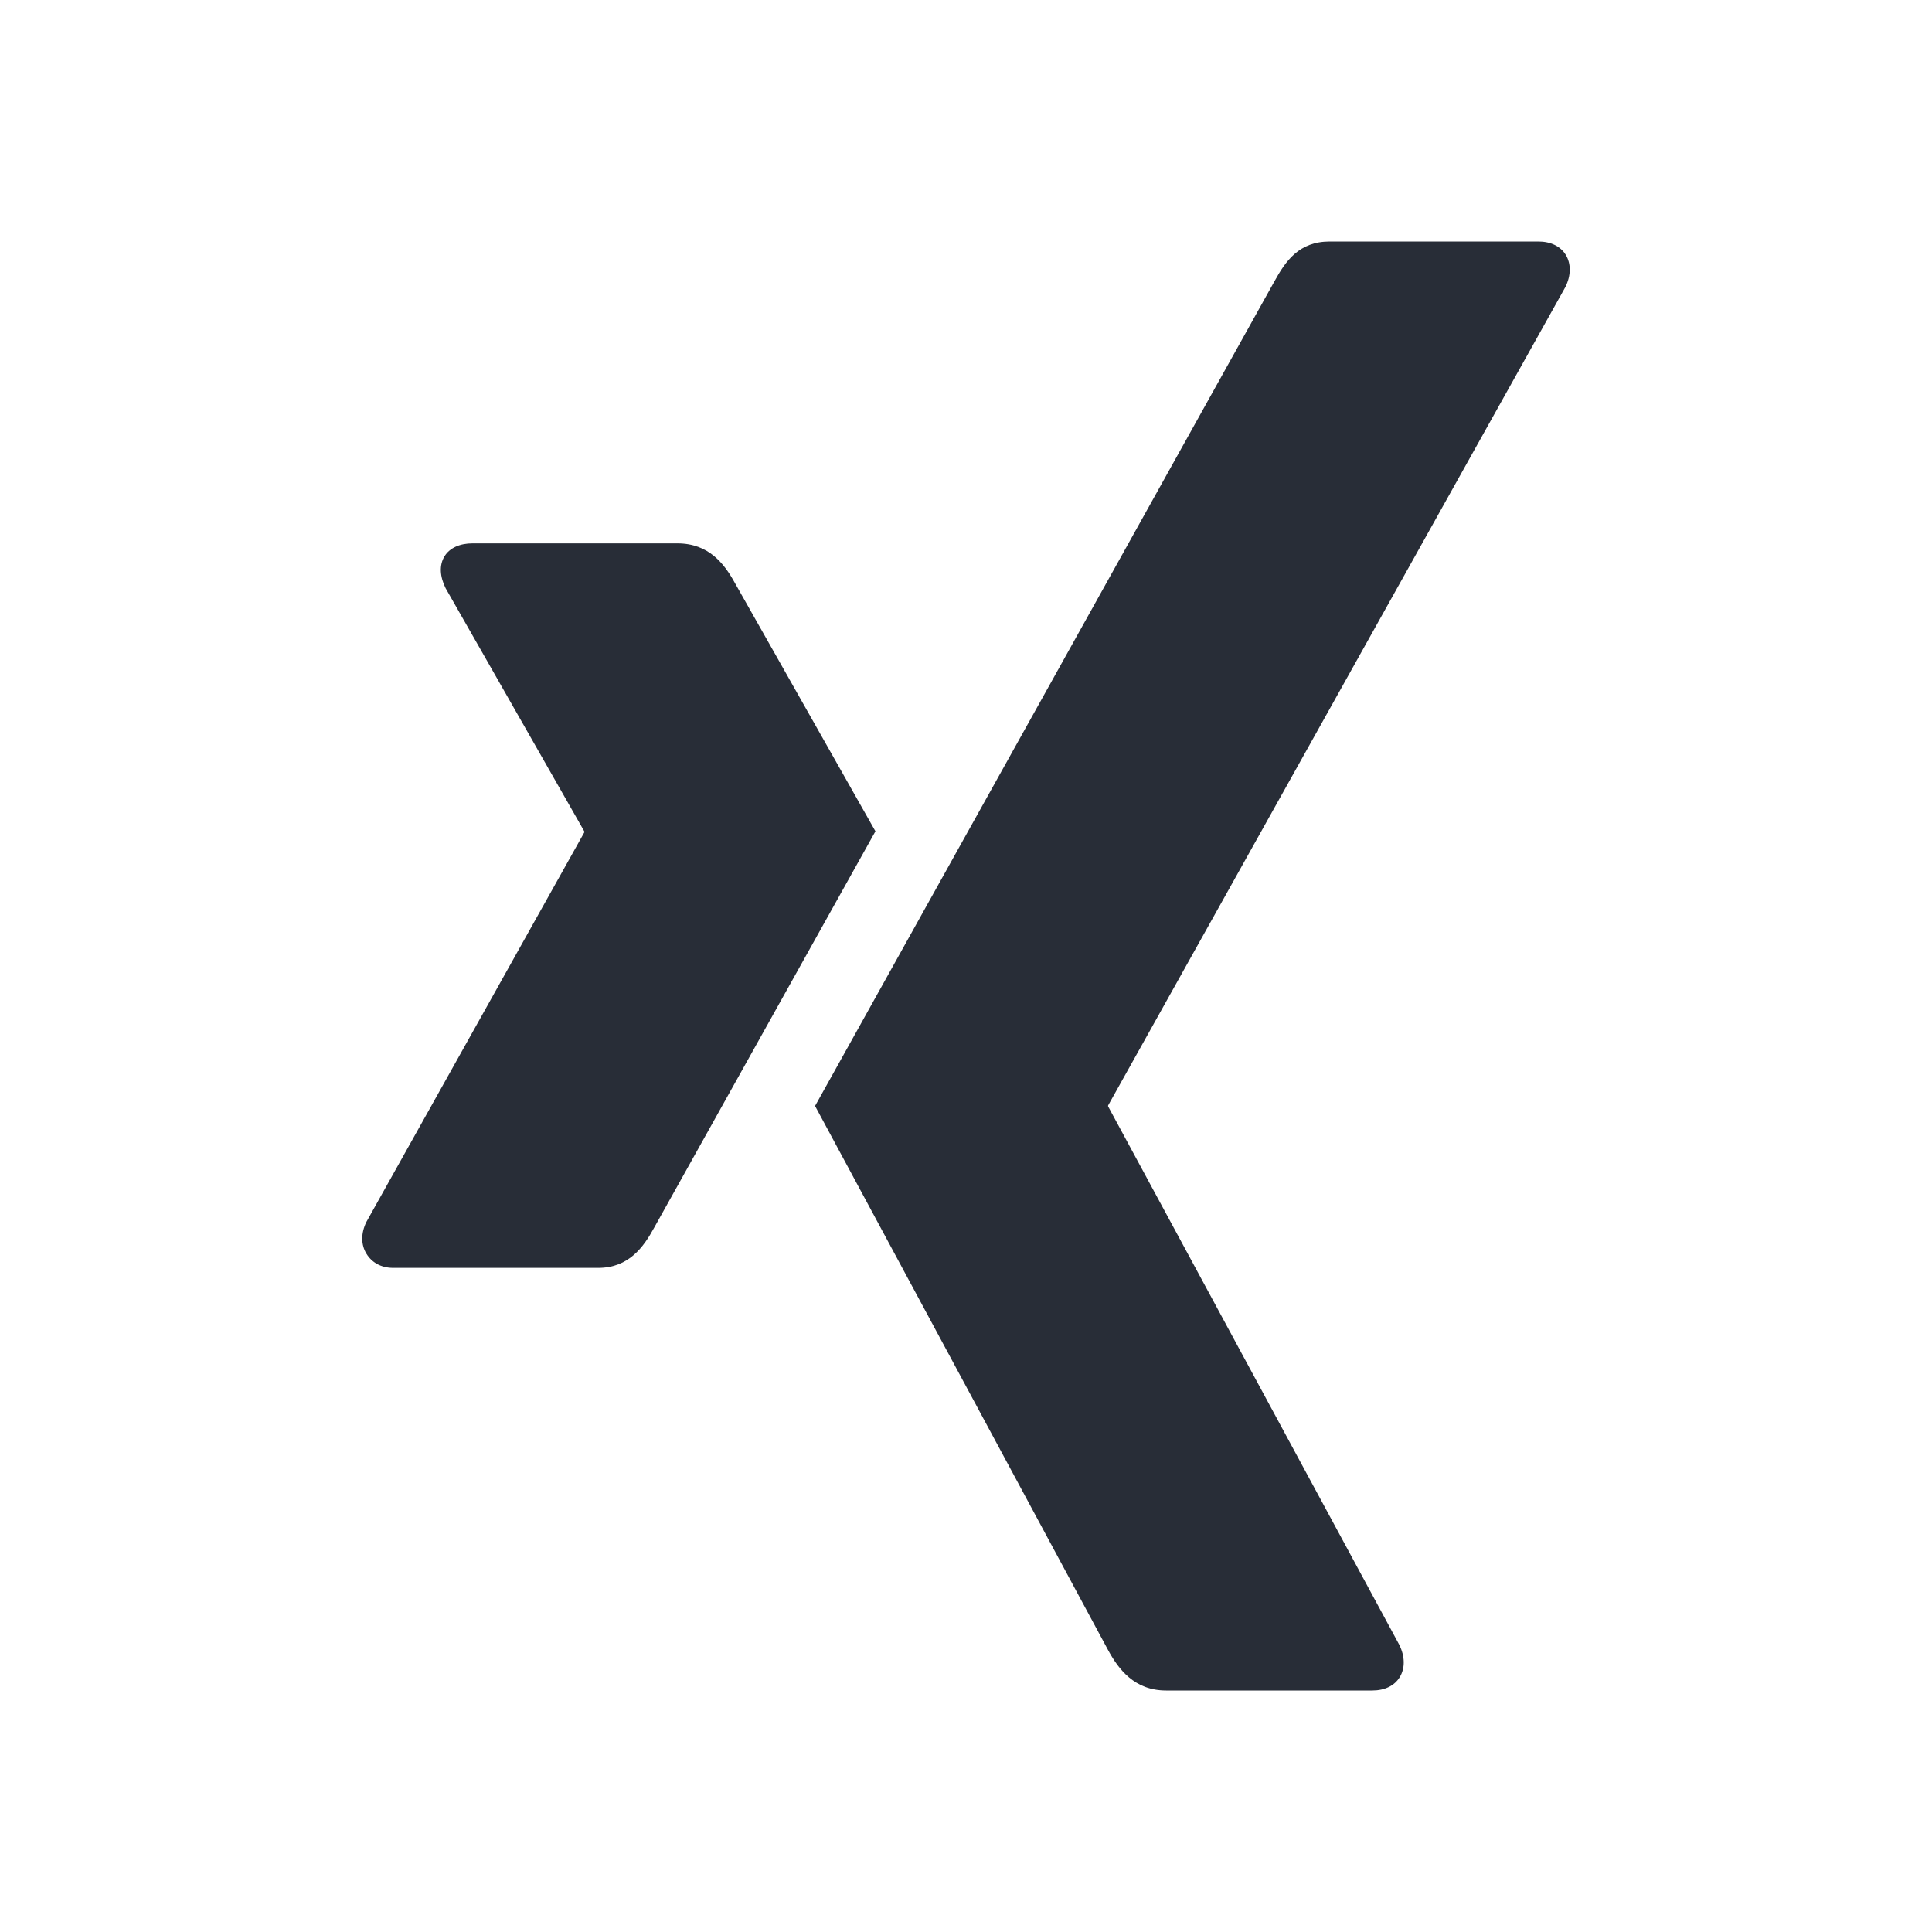
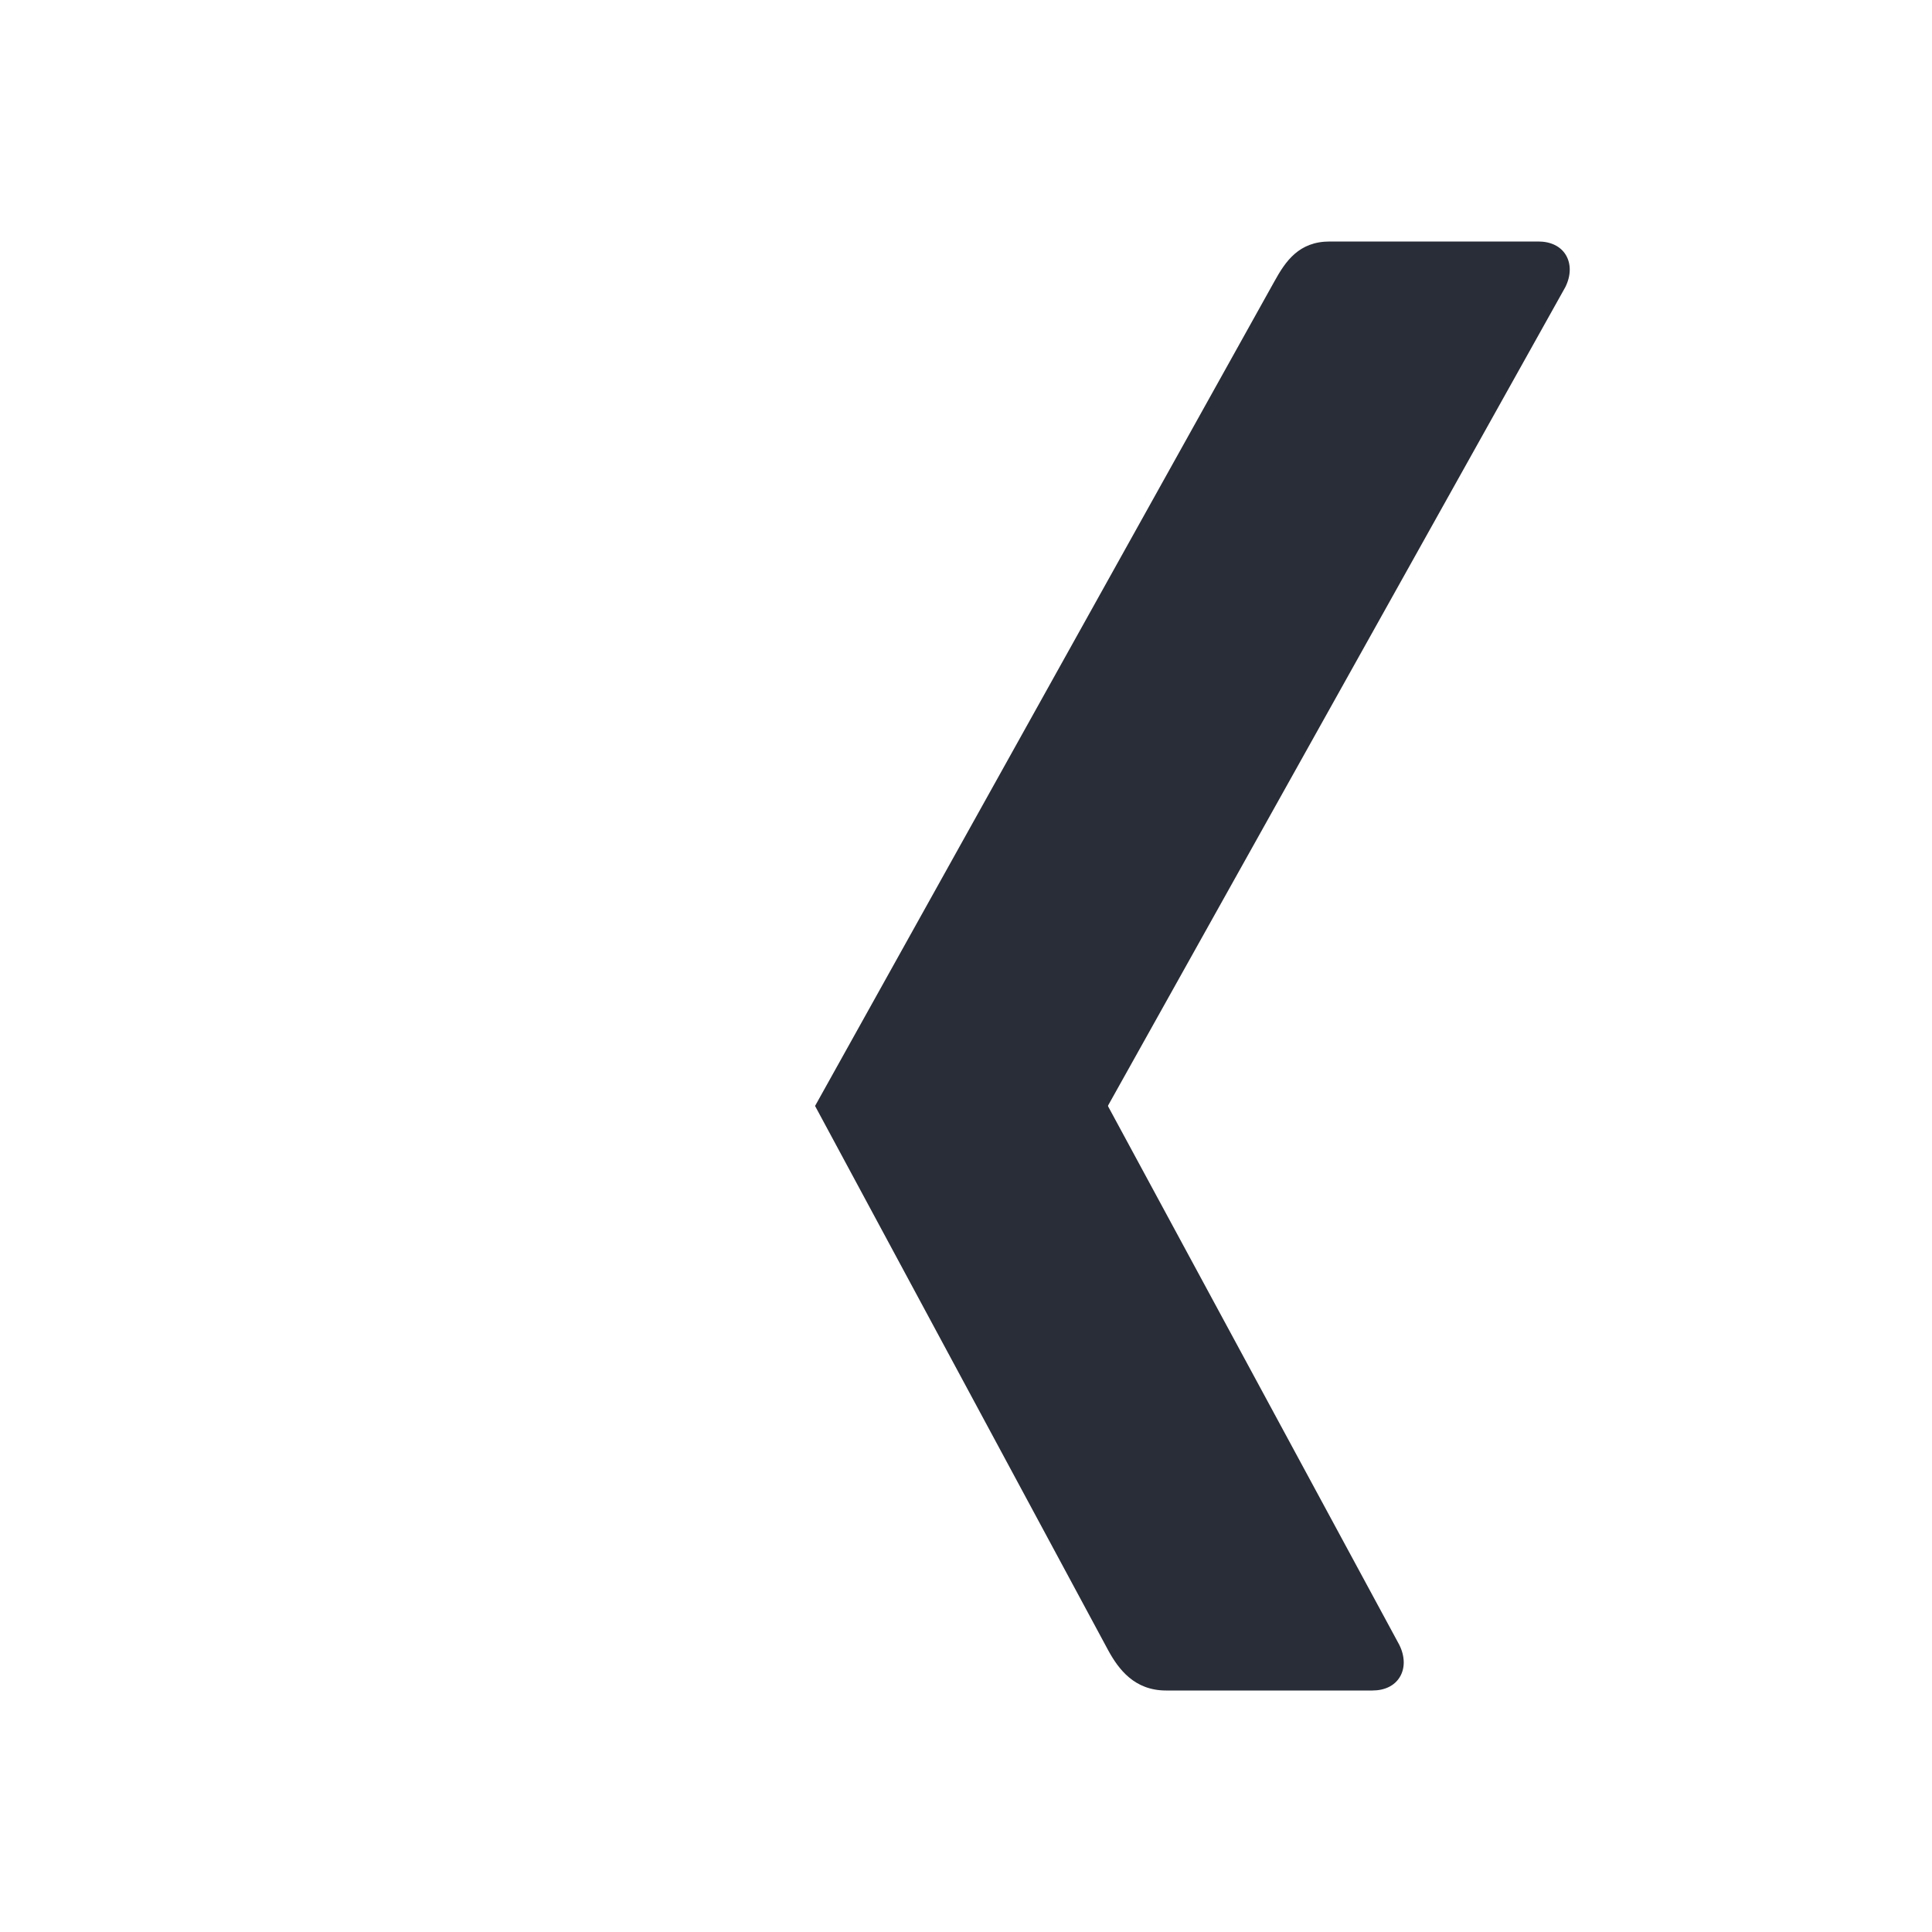
<svg xmlns="http://www.w3.org/2000/svg" xmlns:xlink="http://www.w3.org/1999/xlink" width="32px" height="32px" viewBox="0 0 32 32" version="1.1">
  <title>2D02148F-1E5A-4057-8CB4-17245B3C33C4</title>
  <defs>
    <rect id="path-1" x="0" y="0" width="32" height="32" />
  </defs>
  <g id="Stellenausschreibung" stroke="none" stroke-width="1" fill="none" fill-rule="evenodd">
    <g id="Stellenausschreibung_360px" transform="translate(-185, -5228)">
      <g id="Group-6-Copy" transform="translate(185, 5228)">
        <mask id="mask-2" fill="white">
          <use xlink:href="#path-1" />
        </mask>
        <g id="Rectangle" />
        <g id="xing" mask="url(#mask-2)" fill="#282D37" fill-rule="nonzero">
          <g transform="translate(6, 4)">
-             <path d="M1.825,5 C1.62,5 1.448,5.073 1.362,5.215 C1.272,5.362 1.286,5.551 1.381,5.743 L3.677,9.769 C3.681,9.777 3.681,9.781 3.677,9.788 L0.069,16.238 C-0.025,16.428 -0.021,16.619 0.069,16.765 C0.155,16.907 0.308,17 0.513,17 L3.908,17 C4.416,17 4.661,16.653 4.834,16.336 C4.834,16.336 8.363,10.014 8.5,9.769 C8.486,9.746 6.166,5.645 6.166,5.645 C5.997,5.34 5.741,5 5.22,5 L1.825,5 Z" id="path19359-path" />
            <path d="M16.025,0 C15.514,0 15.293,0.326 15.109,0.659 C15.109,0.659 7.742,13.883 7.5,14.318 C7.512,14.341 12.359,23.341 12.359,23.341 C12.528,23.648 12.79,24 13.314,24 L16.73,24 C16.936,24 17.097,23.921 17.184,23.779 C17.275,23.631 17.272,23.436 17.177,23.244 L12.356,14.329 C12.351,14.321 12.351,14.313 12.356,14.306 L19.927,0.755 C20.022,0.564 20.024,0.369 19.934,0.221 C19.847,0.079 19.685,0 19.479,0 L16.025,0 Z" id="path19375" />
          </g>
        </g>
      </g>
    </g>
  </g>
</svg>